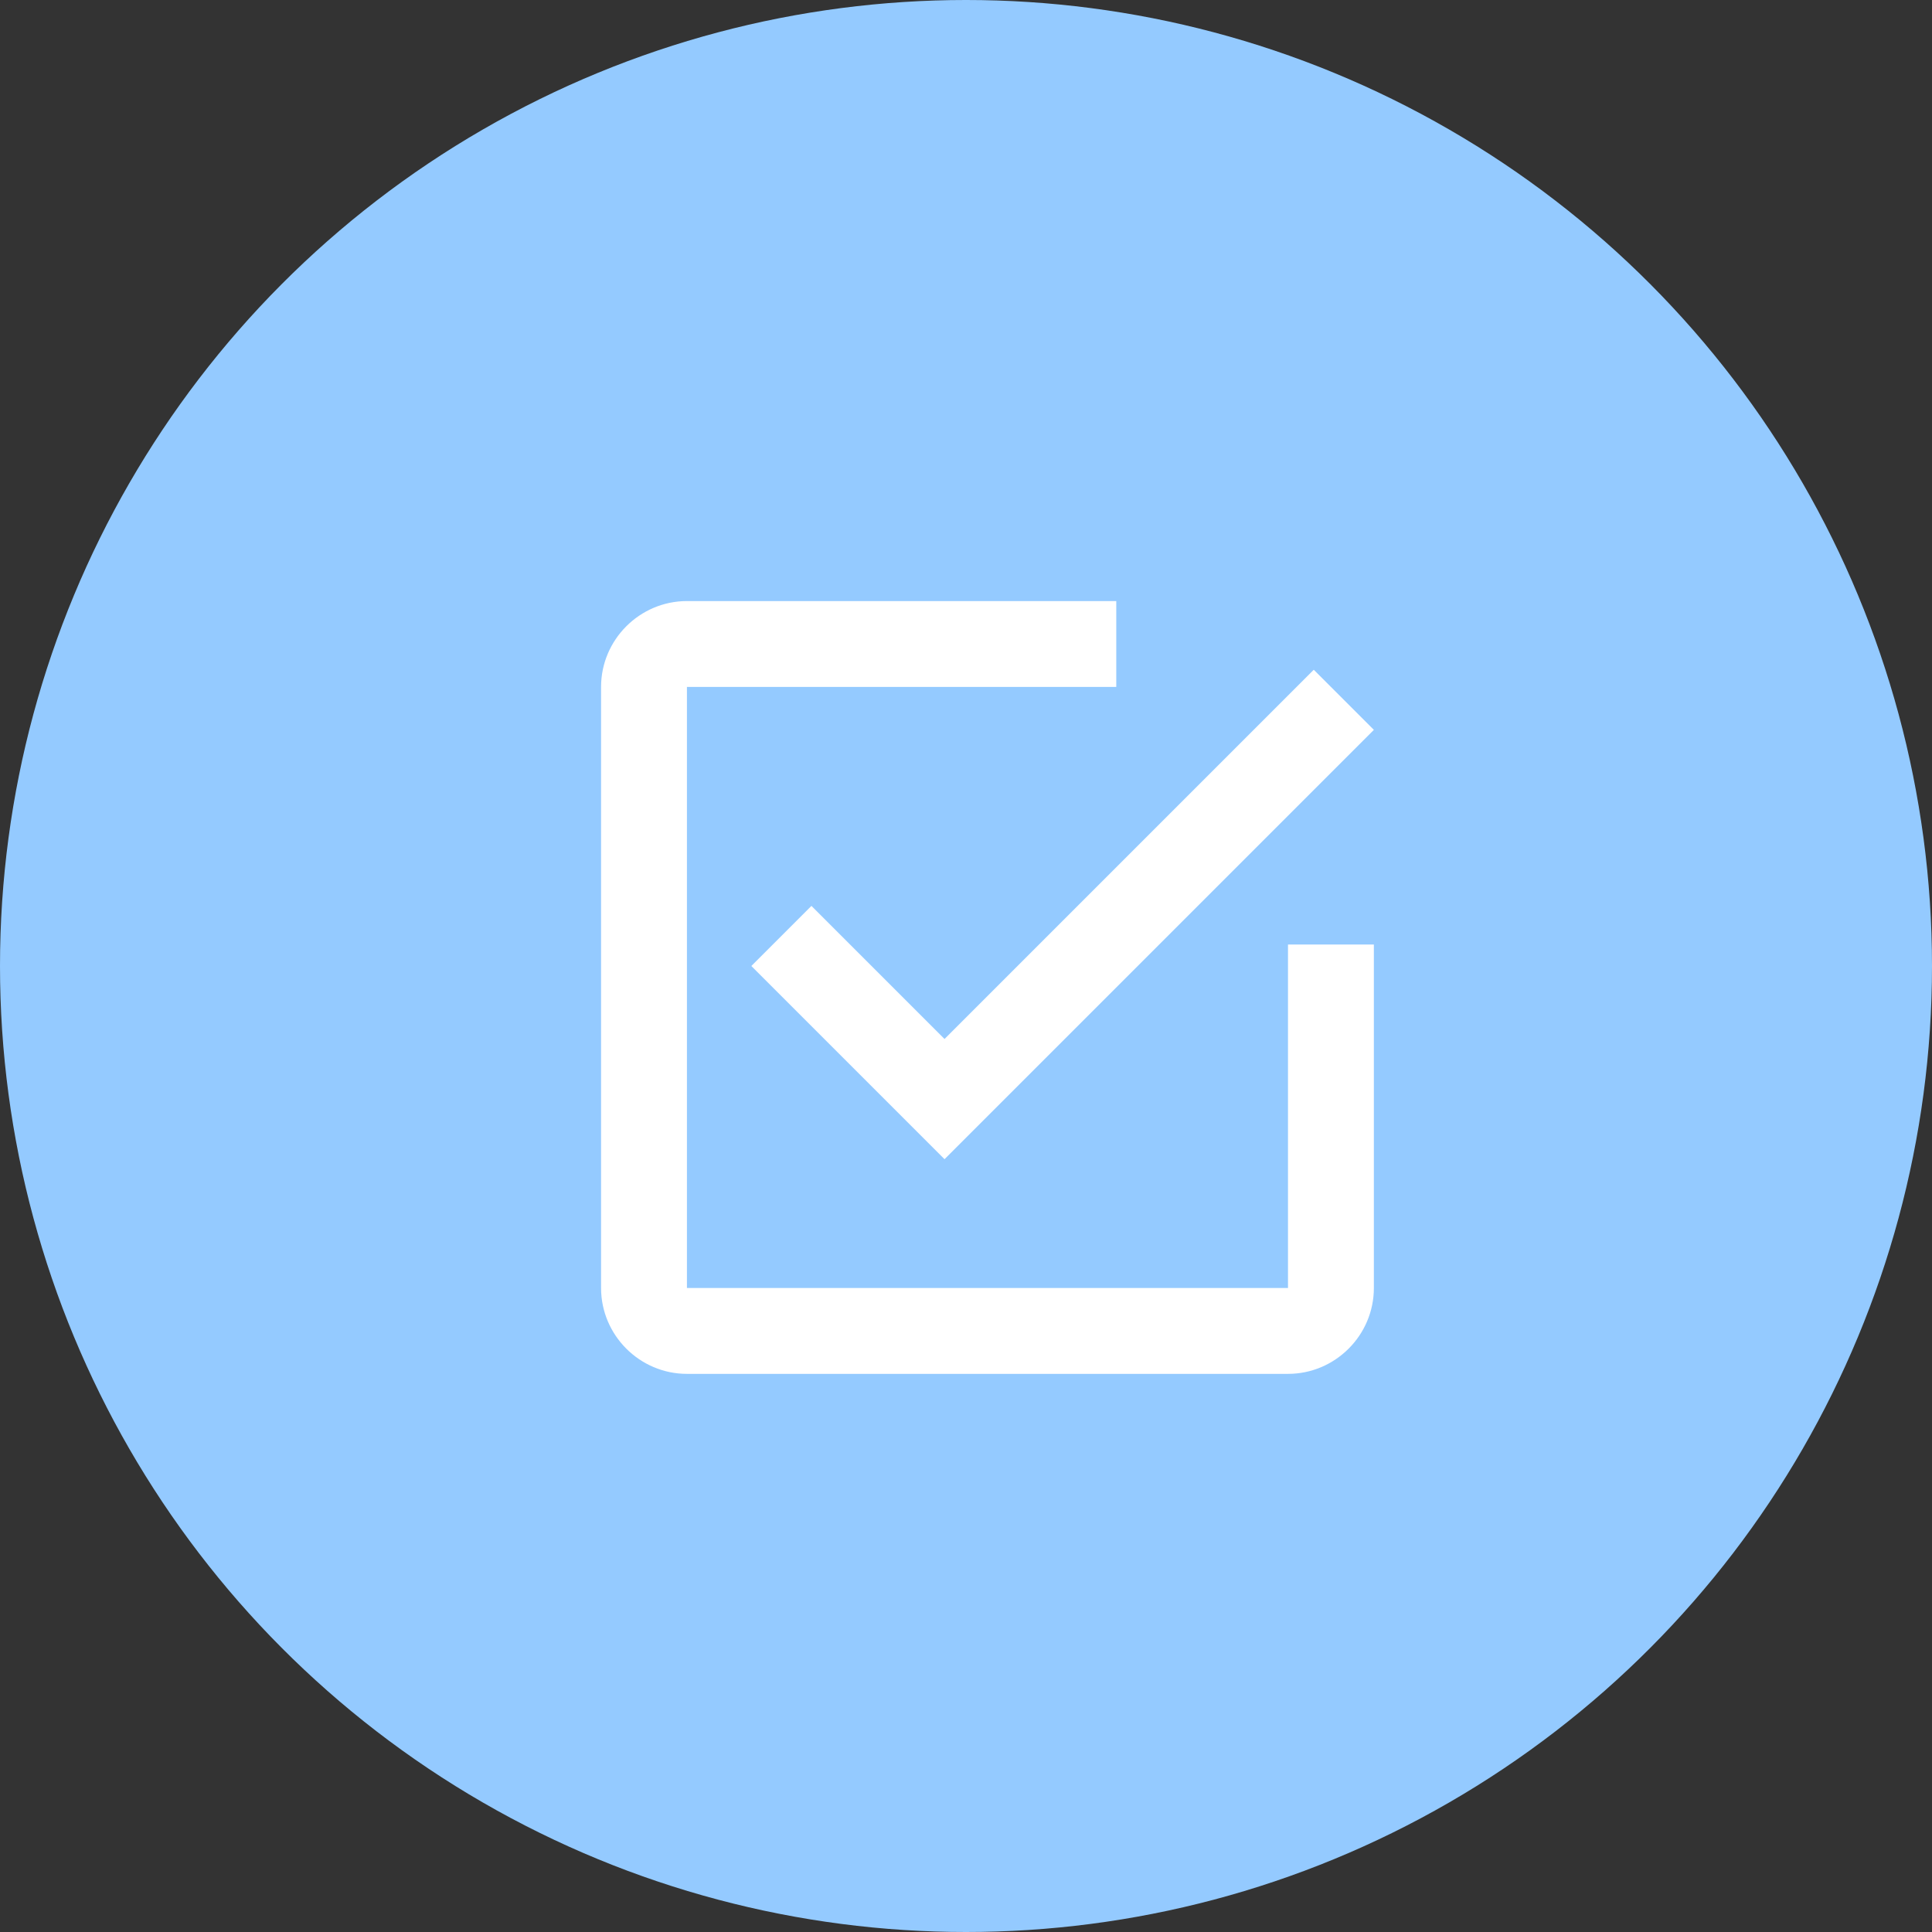
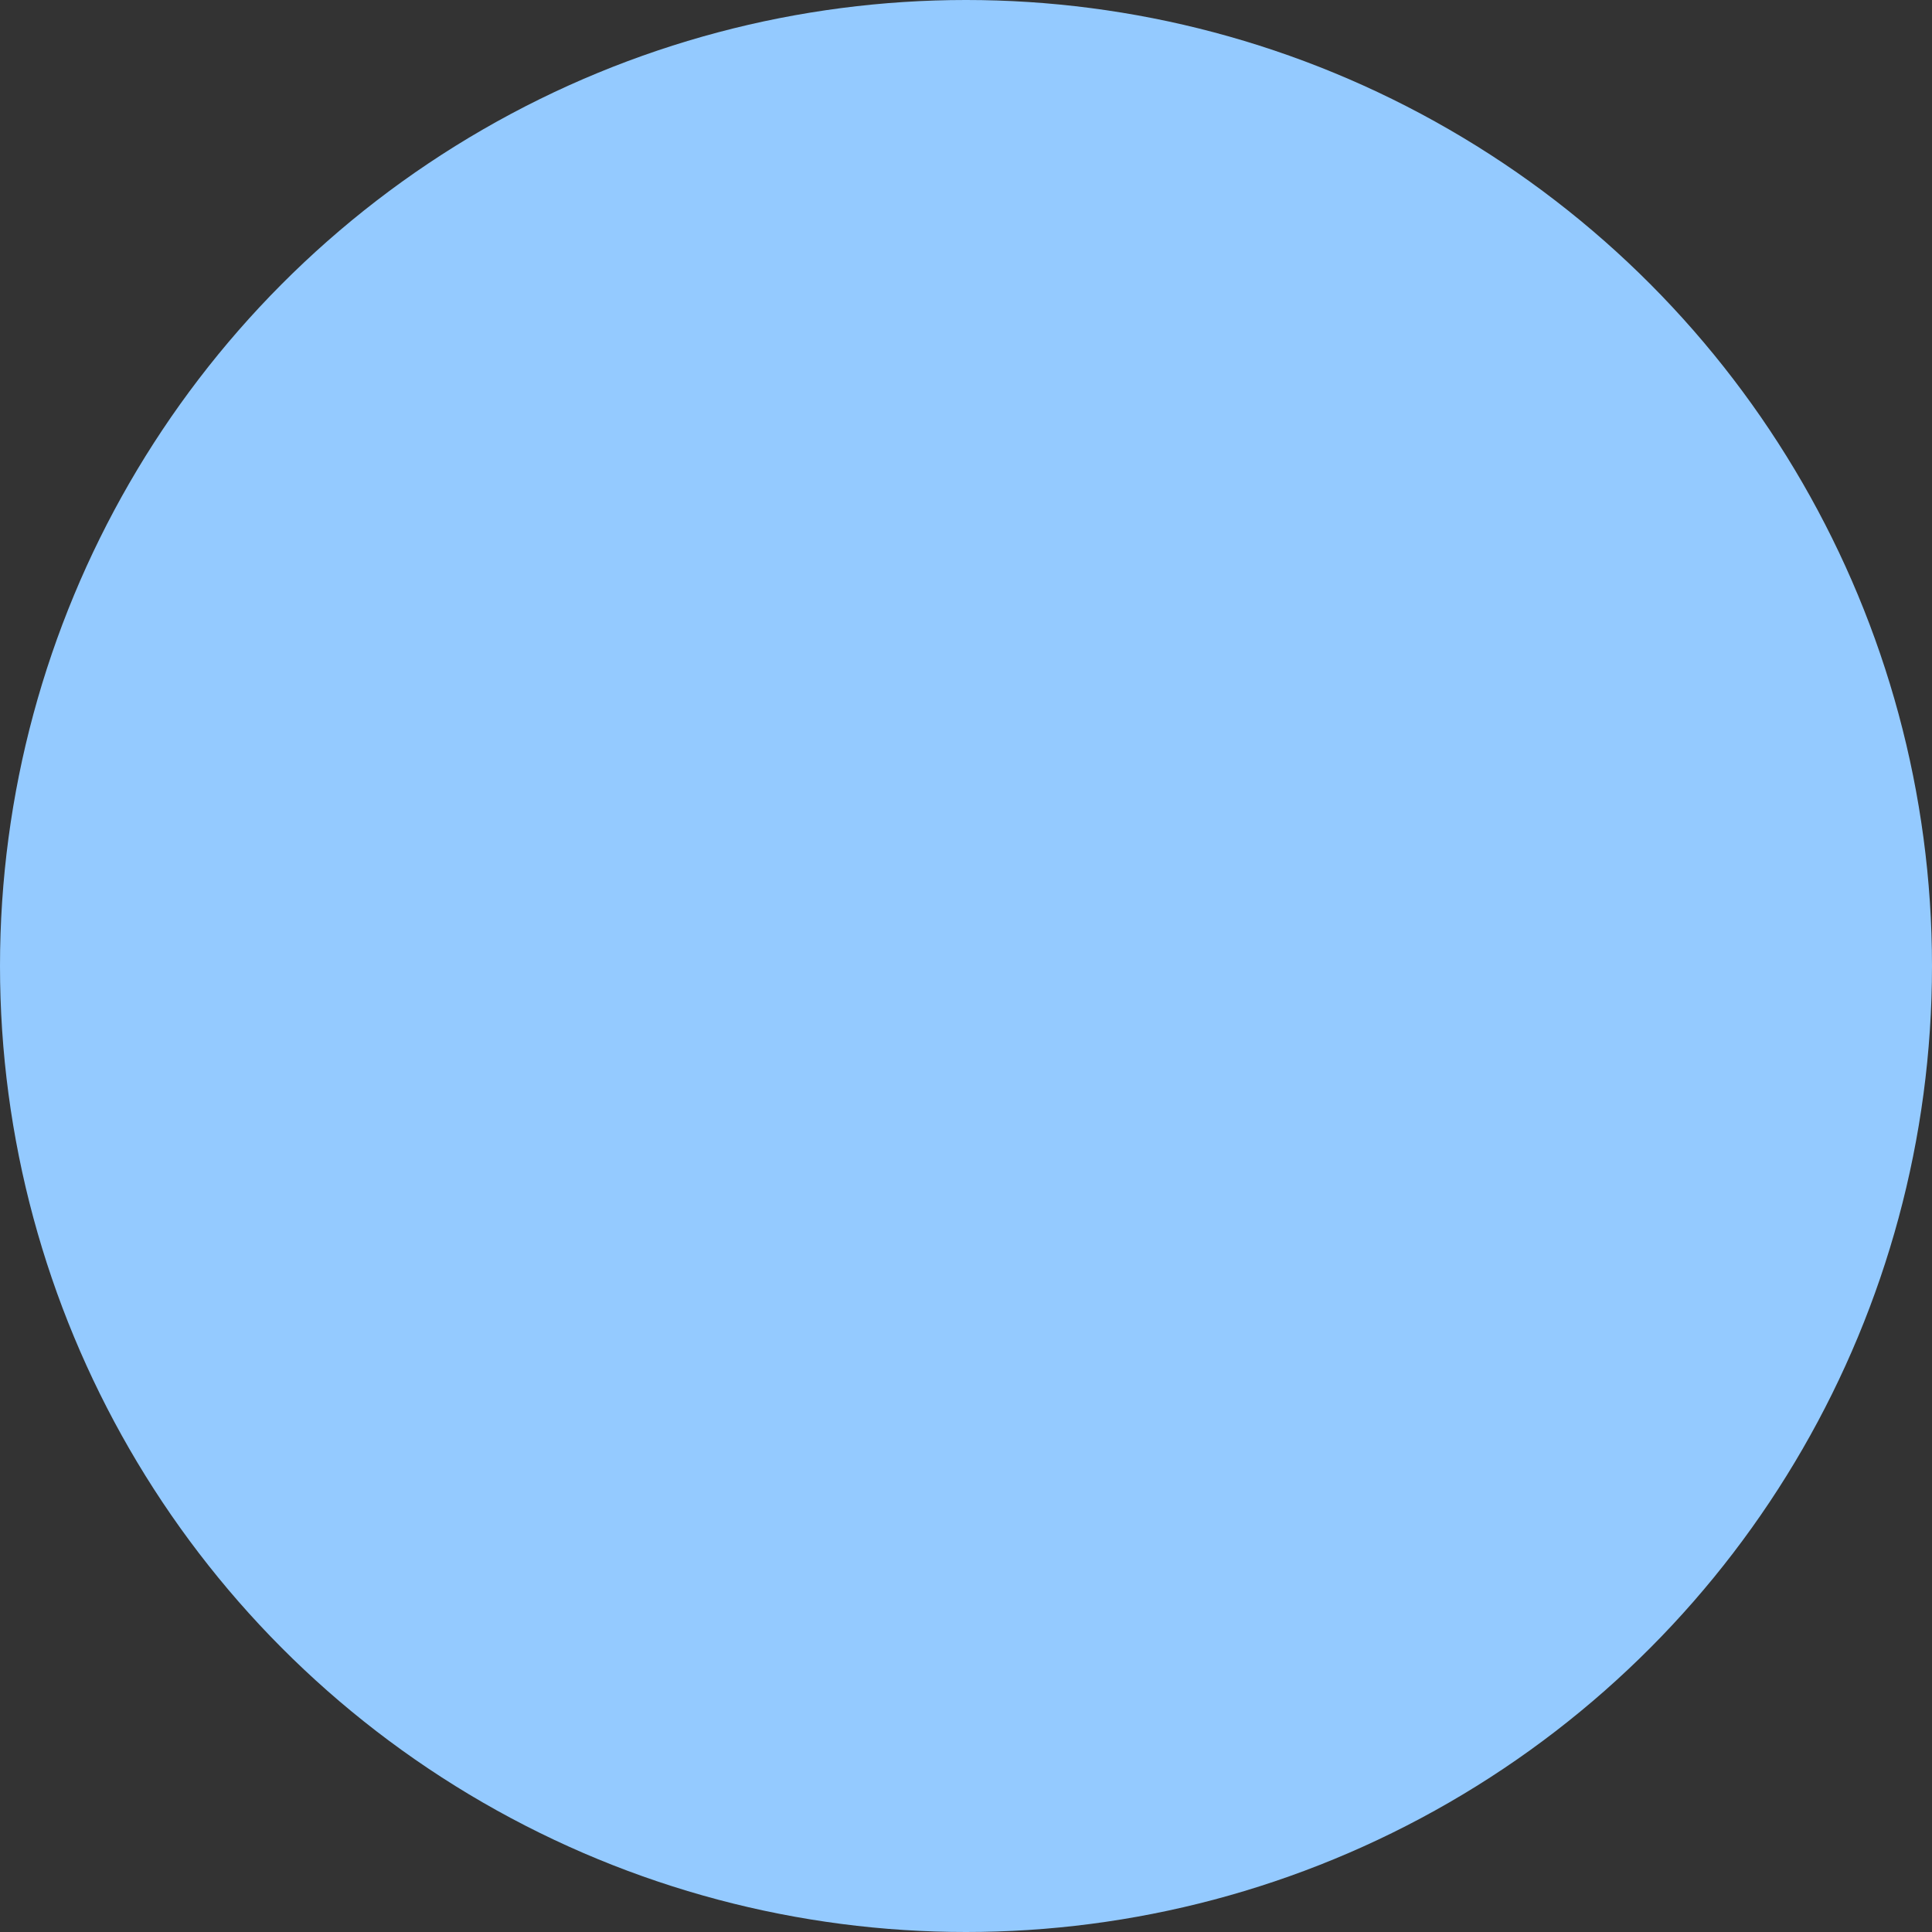
<svg xmlns="http://www.w3.org/2000/svg" width="45" height="45" viewBox="0 0 45 45" fill="none">
  <rect x="0" y="0" width="45" height="45" fill="#333333" stroke="none" />
  <circle cx="22.5" cy="22.5" r="22.5" fill="#94CAFF" />
  <g clip-path="url(#clip0_698_588)">
-     <path fill-rule="evenodd" clip-rule="evenodd" d="M18.9 21.1L17.5 22.5L22 27L32 17L30.6 15.6L22 24.2L18.9 21.1ZM30 30H16V16H26V14H16C14.9 14 14 14.9 14 16V30C14 31.1 14.9 32 16 32H30C31.1 32 32 31.1 32 30V22H30V30Z" fill="white" />
-   </g>
+     </g>
  <defs>
    <clipPath id="clip0_698_588">
      <rect width="18" height="18" fill="white" transform="translate(14 14)" />
    </clipPath>
  </defs>
</svg>